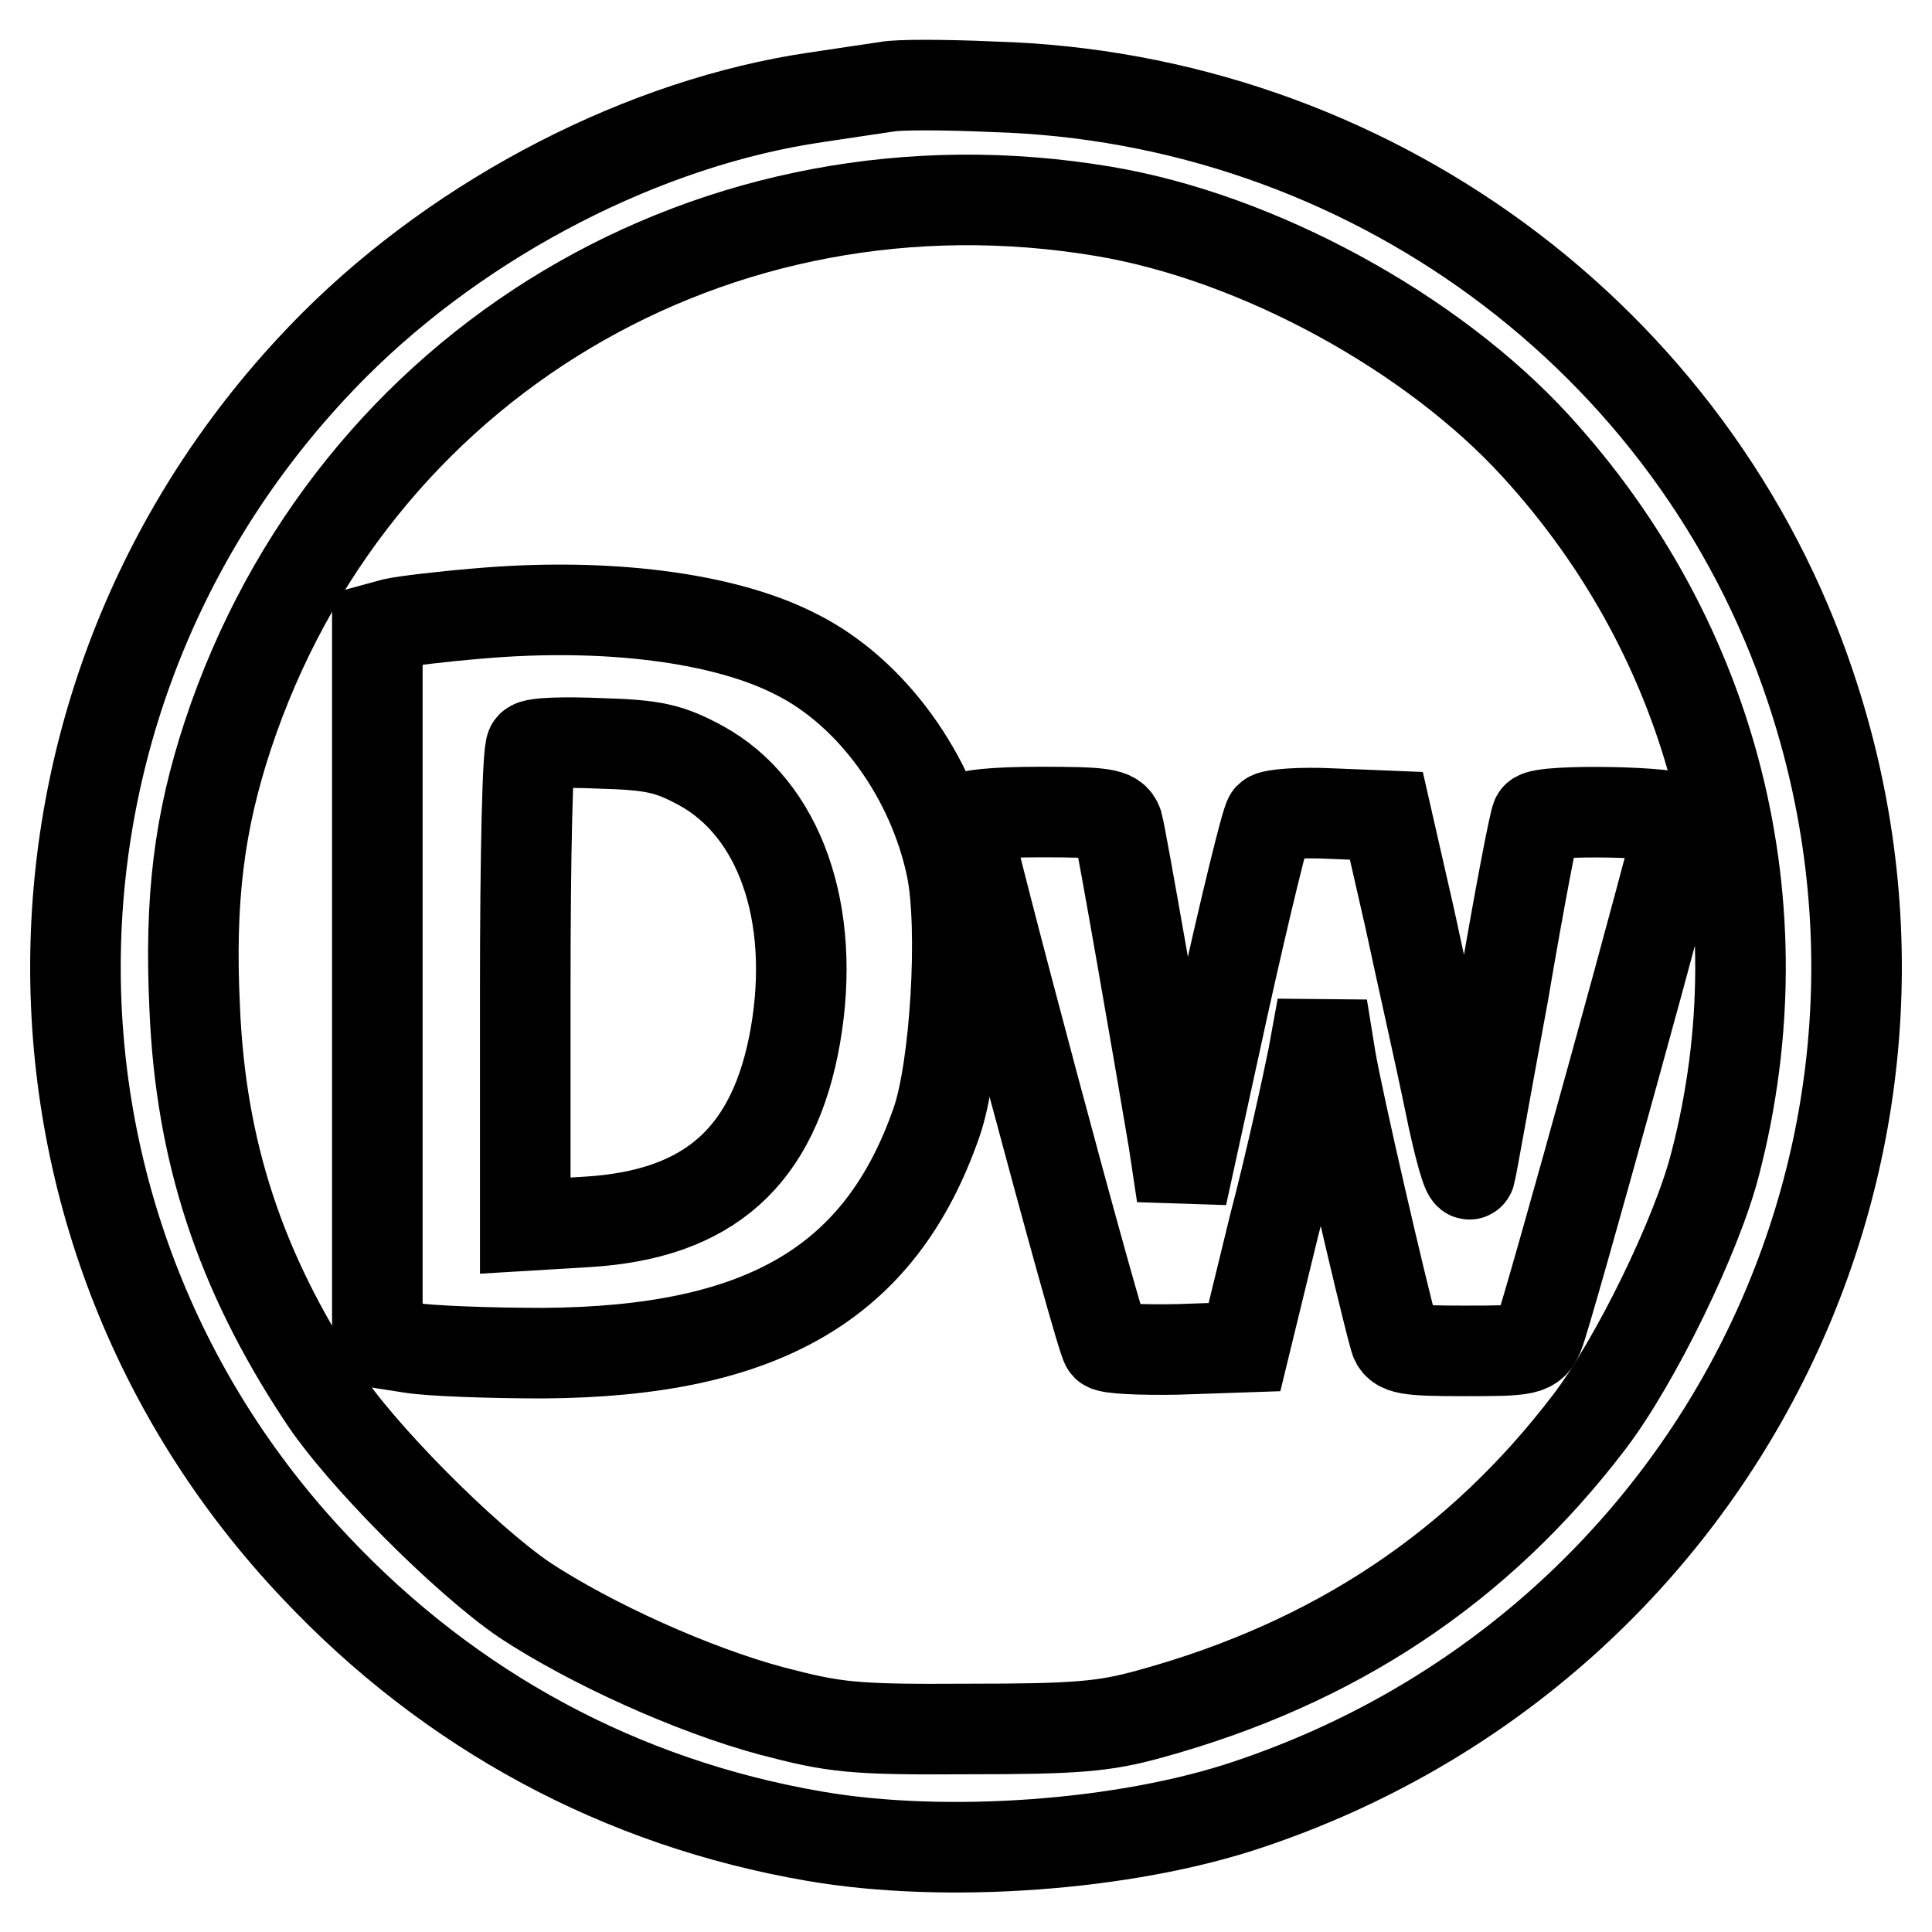
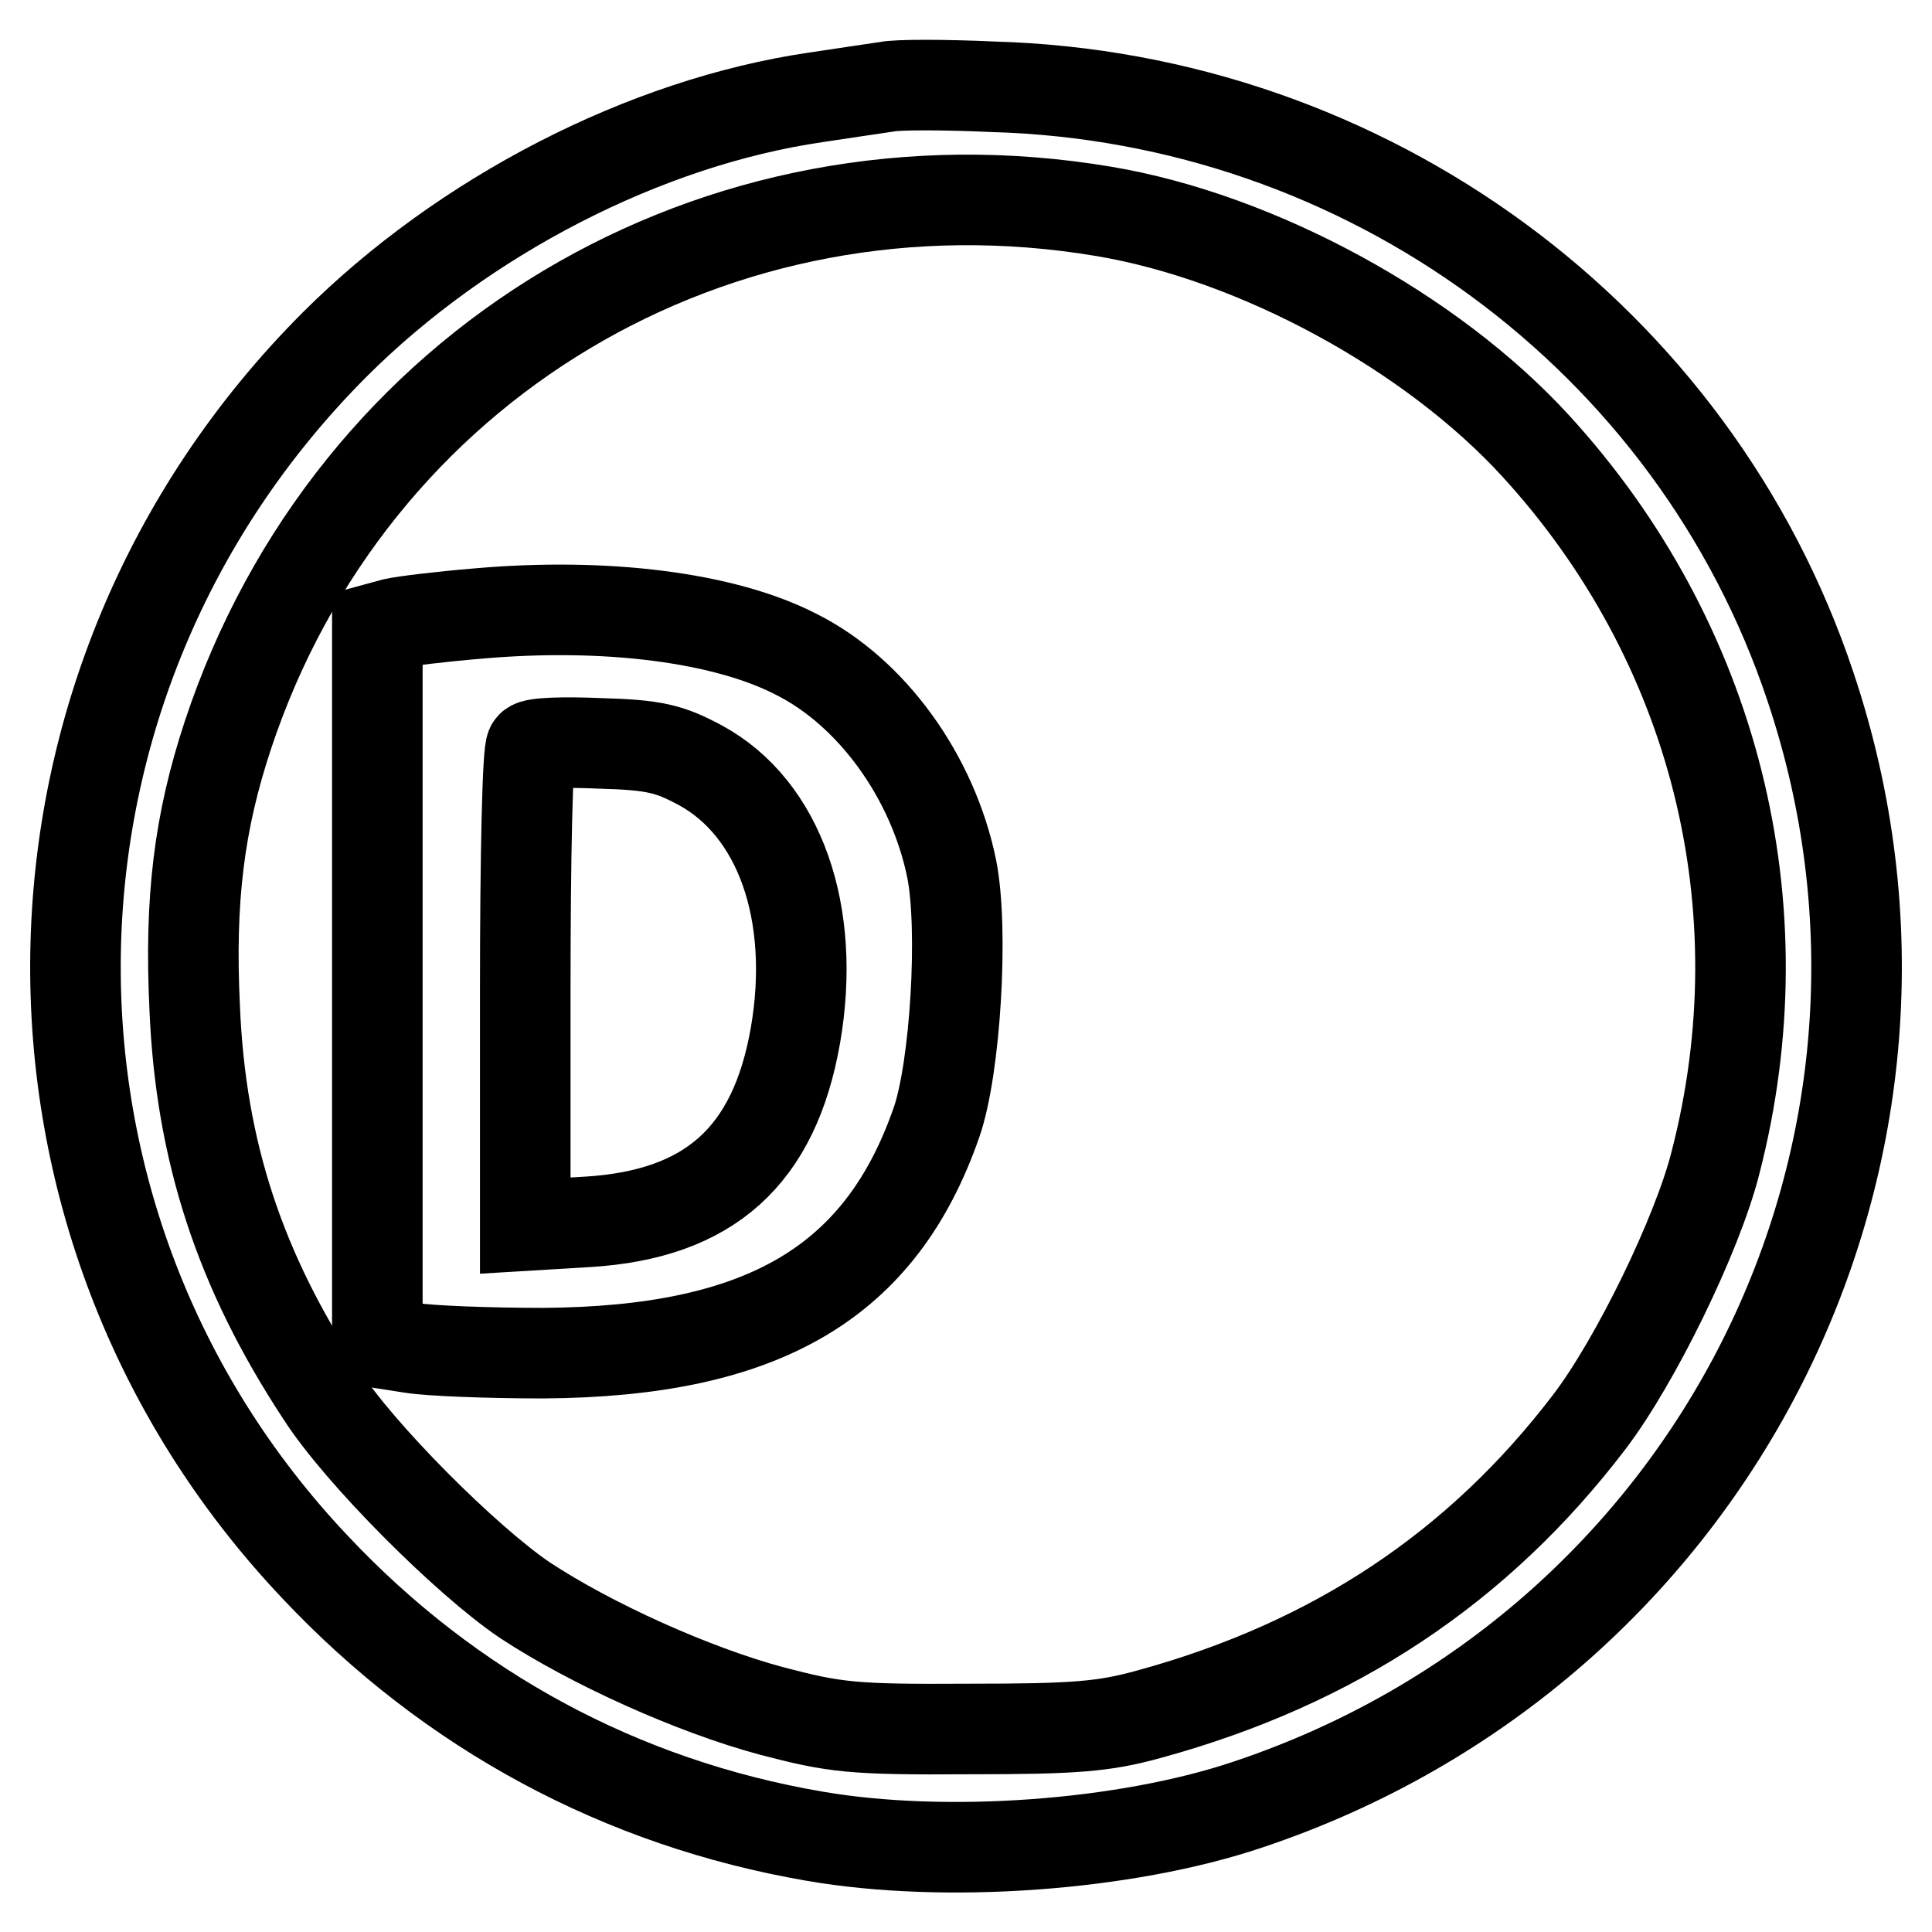
<svg xmlns="http://www.w3.org/2000/svg" version="1.1" x="0px" y="0px" viewBox="0 0 256 256" enable-background="new 0 0 256 256" xml:space="preserve">
  <g>
    <g>
      <path stroke-width="12" fill-opacity="0" stroke="#000000" d="M117.5,11.5c-1.3,0.2-5.5,0.8-9.4,1.4c-22.6,3.3-46.7,15.7-63.8,32.8C-0.4,90.5-1.6,161.9,41.8,207.7  c17.9,19,40.5,31.2,66.1,35.6c17.3,3,41.2,1.3,57.5-4.2c61.9-20.7,95.1-86.7,74.5-148.1c-15.4-46.2-58.8-78.1-108.3-79.5  C125.1,11.2,118.8,11.2,117.5,11.5z M146.2,28c20.4,3.4,43.5,16,57.3,31.1c23.7,25.9,32.6,61,23.8,95  c-2.4,9.5-10.6,26.3-16.7,34.3c-14.7,19.3-33.8,32-58.2,38.7c-6.1,1.7-9.9,2-24.1,2c-15.4,0.1-17.7-0.2-26.1-2.4  c-10.4-2.8-23.9-8.9-32.7-14.7c-7.8-5.3-21.9-19.4-26.9-27.2c-10.8-16.4-16-32.2-16.8-51.2c-0.7-14.5,0.6-24.7,4.4-36.2  C46.5,48.2,94.9,19.4,146.2,28z" />
      <path stroke-width="12" fill-opacity="0" stroke="#000000" d="M63.3,81.3c-4.8,0.4-9.8,1-11.1,1.3L50,83.2v47.4v47.3l4.5,0.7c2.4,0.4,10.3,0.7,17.5,0.7  c29.1-0.2,44.7-9.3,52.1-30.6c2.5-7.2,3.6-25.6,2-33.6c-2.5-12.2-10.6-23.4-20.6-28.4C96,81.8,80.3,79.8,63.3,81.3z M92.8,101.4  c10.5,5.7,15.4,19.6,12.6,35.8c-2.8,16-11.4,23.7-27.5,24.7l-8.3,0.5v-31.4c0-17.3,0.3-31.7,0.8-32.1c0.4-0.5,4.5-0.6,9.1-0.4  C86.7,98.7,88.7,99.2,92.8,101.4z" />
-       <path stroke-width="12" fill-opacity="0" stroke="#000000" d="M127.9,108.6c0,1.9,17.9,69,18.7,69.7c0.4,0.4,4.7,0.6,9.5,0.5l8.8-0.3l3.9-16c2.3-8.8,4.5-19,5.2-22.5  l1.2-6.6l1.1,6.8c0.9,5.4,6.7,30.6,8.5,37.1c0.4,1.5,1.6,1.7,9.3,1.7c8.3,0,8.9-0.1,9.8-2.2c1.1-2.5,18.8-66.7,18.8-68.1  c0-1.2-18.4-1.5-19.1-0.4c-0.3,0.5-2.3,10.9-4.4,23.3c-2.3,12.4-4.2,23.2-4.4,23.9c-0.3,0.8-1.5-3.5-2.7-9.4  c-1.2-5.9-3.7-16.9-5.3-24.4l-3.1-13.6l-7.4-0.3c-4-0.2-7.7,0.1-8.1,0.5c-0.4,0.4-3.2,11.8-6.2,25.4l-5.4,24.7l-1.1-7.3  c-2-11.9-6.9-40.1-7.4-41.9c-0.5-1.4-1.8-1.6-10.3-1.6C131.7,107.6,127.9,108,127.9,108.6z" />
    </g>
  </g>
</svg>